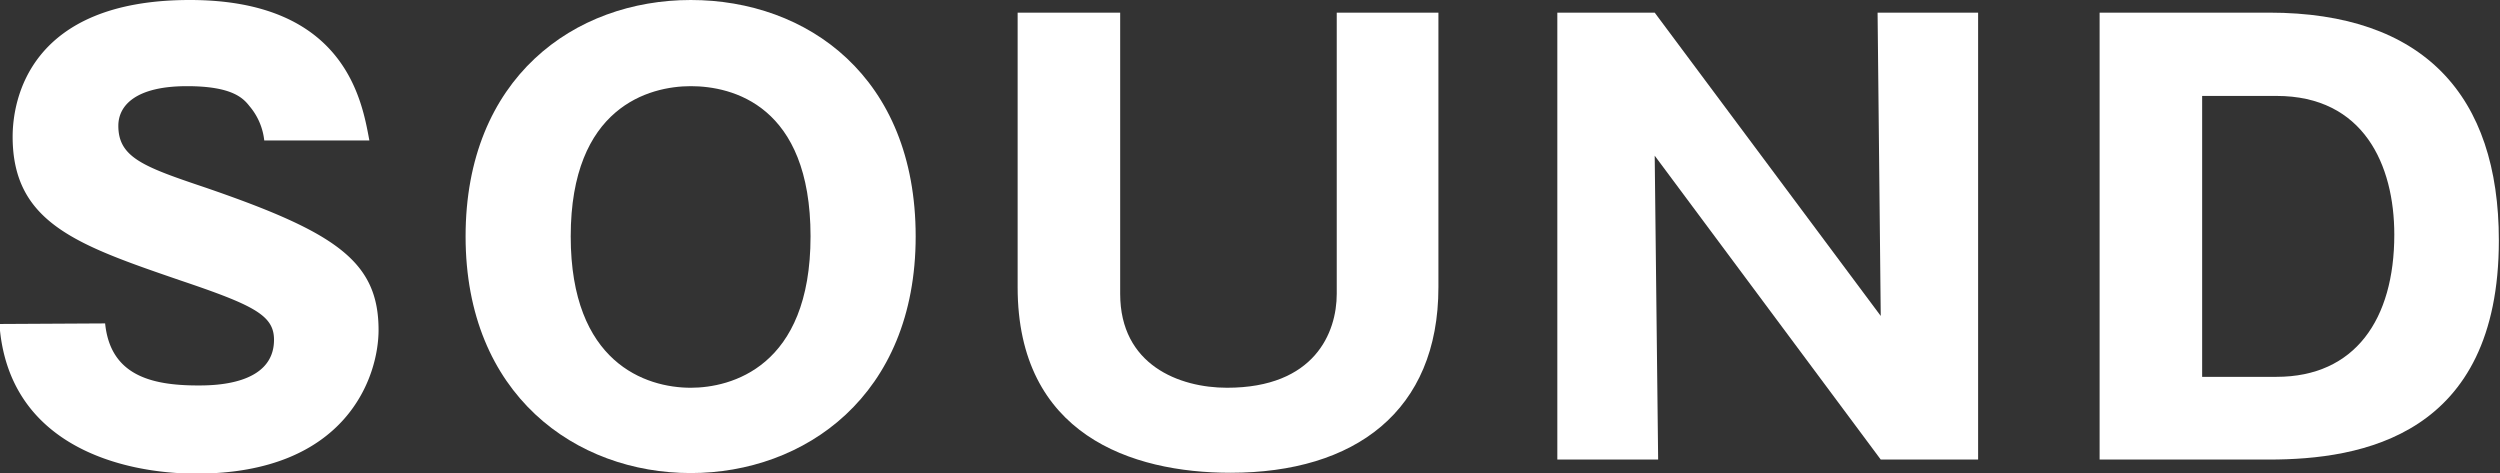
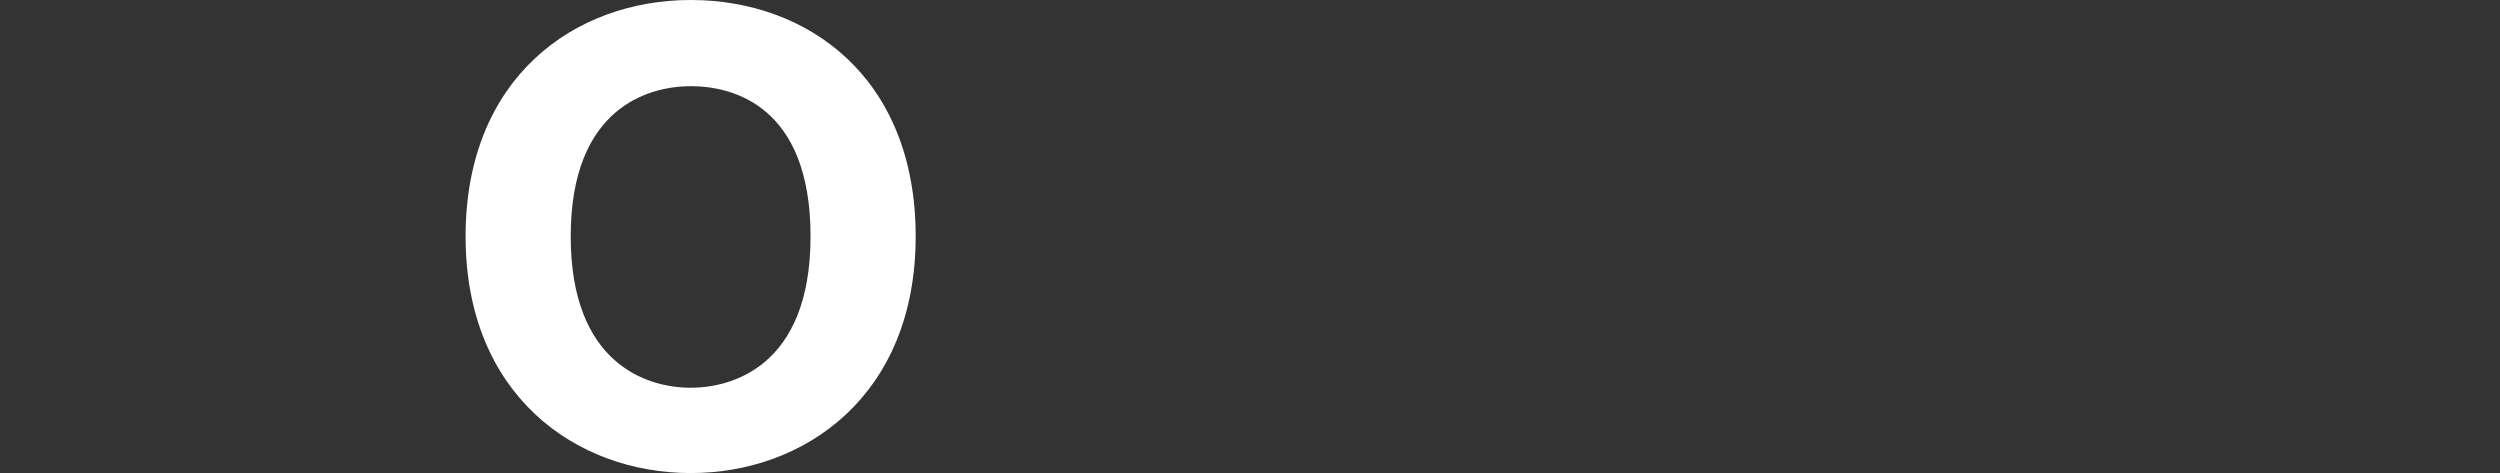
<svg xmlns="http://www.w3.org/2000/svg" viewBox="0 0 87.04 16.47">
  <rect x="0" y="0" width="87.04" height="16.47" fill="#333333" stroke="none" />
  <defs>
    <style>.a{fill:#fff;}</style>
  </defs>
-   <path class="a" d="M3.66,11.26c.18,1.78,1.56,2.16,3.23,2.16.53,0,2.65,0,2.65-1.59,0-.85-.69-1.2-3.27-2.07-3.58-1.23-5.83-2-5.83-5C.44,3.5,1,0,6.61,0c5.44,0,6,3.56,6.25,4.89H9.2A2.21,2.21,0,0,0,8.69,3.7C8.47,3.42,8.09,3,6.51,3c-1.78,0-2.39.67-2.39,1.38,0,1.11.89,1.43,3.06,2.16,4.5,1.55,6,2.55,6,4.95,0,1.6-1.09,5-6.35,5-2.5,0-6.55-.93-6.85-5.21Z" />
  <path class="a" d="M24.05,16.47c-4,0-7.84-2.72-7.84-8.24S20,0,24.05,0s7.83,2.67,7.83,8.23S28,16.47,24.05,16.47ZM19.87,8.23c0,4.4,2.61,5.27,4.18,5.27,1.38,0,4.17-.7,4.17-5.27S25.49,3,24.05,3,19.87,3.72,19.87,8.23Z" />
-   <path class="a" d="M39,.44v9.79c0,2.48,2.06,3.27,3.72,3.27,3.05,0,3.82-1.92,3.82-3.27V.44h3.54V10c0,4.32-2.91,6.46-7.24,6.46-3.45,0-7.41-1.33-7.41-6.46V.44Z" />
-   <path class="a" d="M65.48,16,57.61,5.42,57.73,16H54.22V.44h3.39L65.48,11,65.37.44h3.5V16Z" />
-   <path class="a" d="M73.1.44H79C84.38.44,87,3.32,87,8.37,87,15.18,82.21,16,79,16H73.1Zm3.57,12.68h2.59c2.73,0,4.1-2,4.1-4.95,0-2.43-1.07-4.83-4.1-4.83H76.67Z" />
</svg>